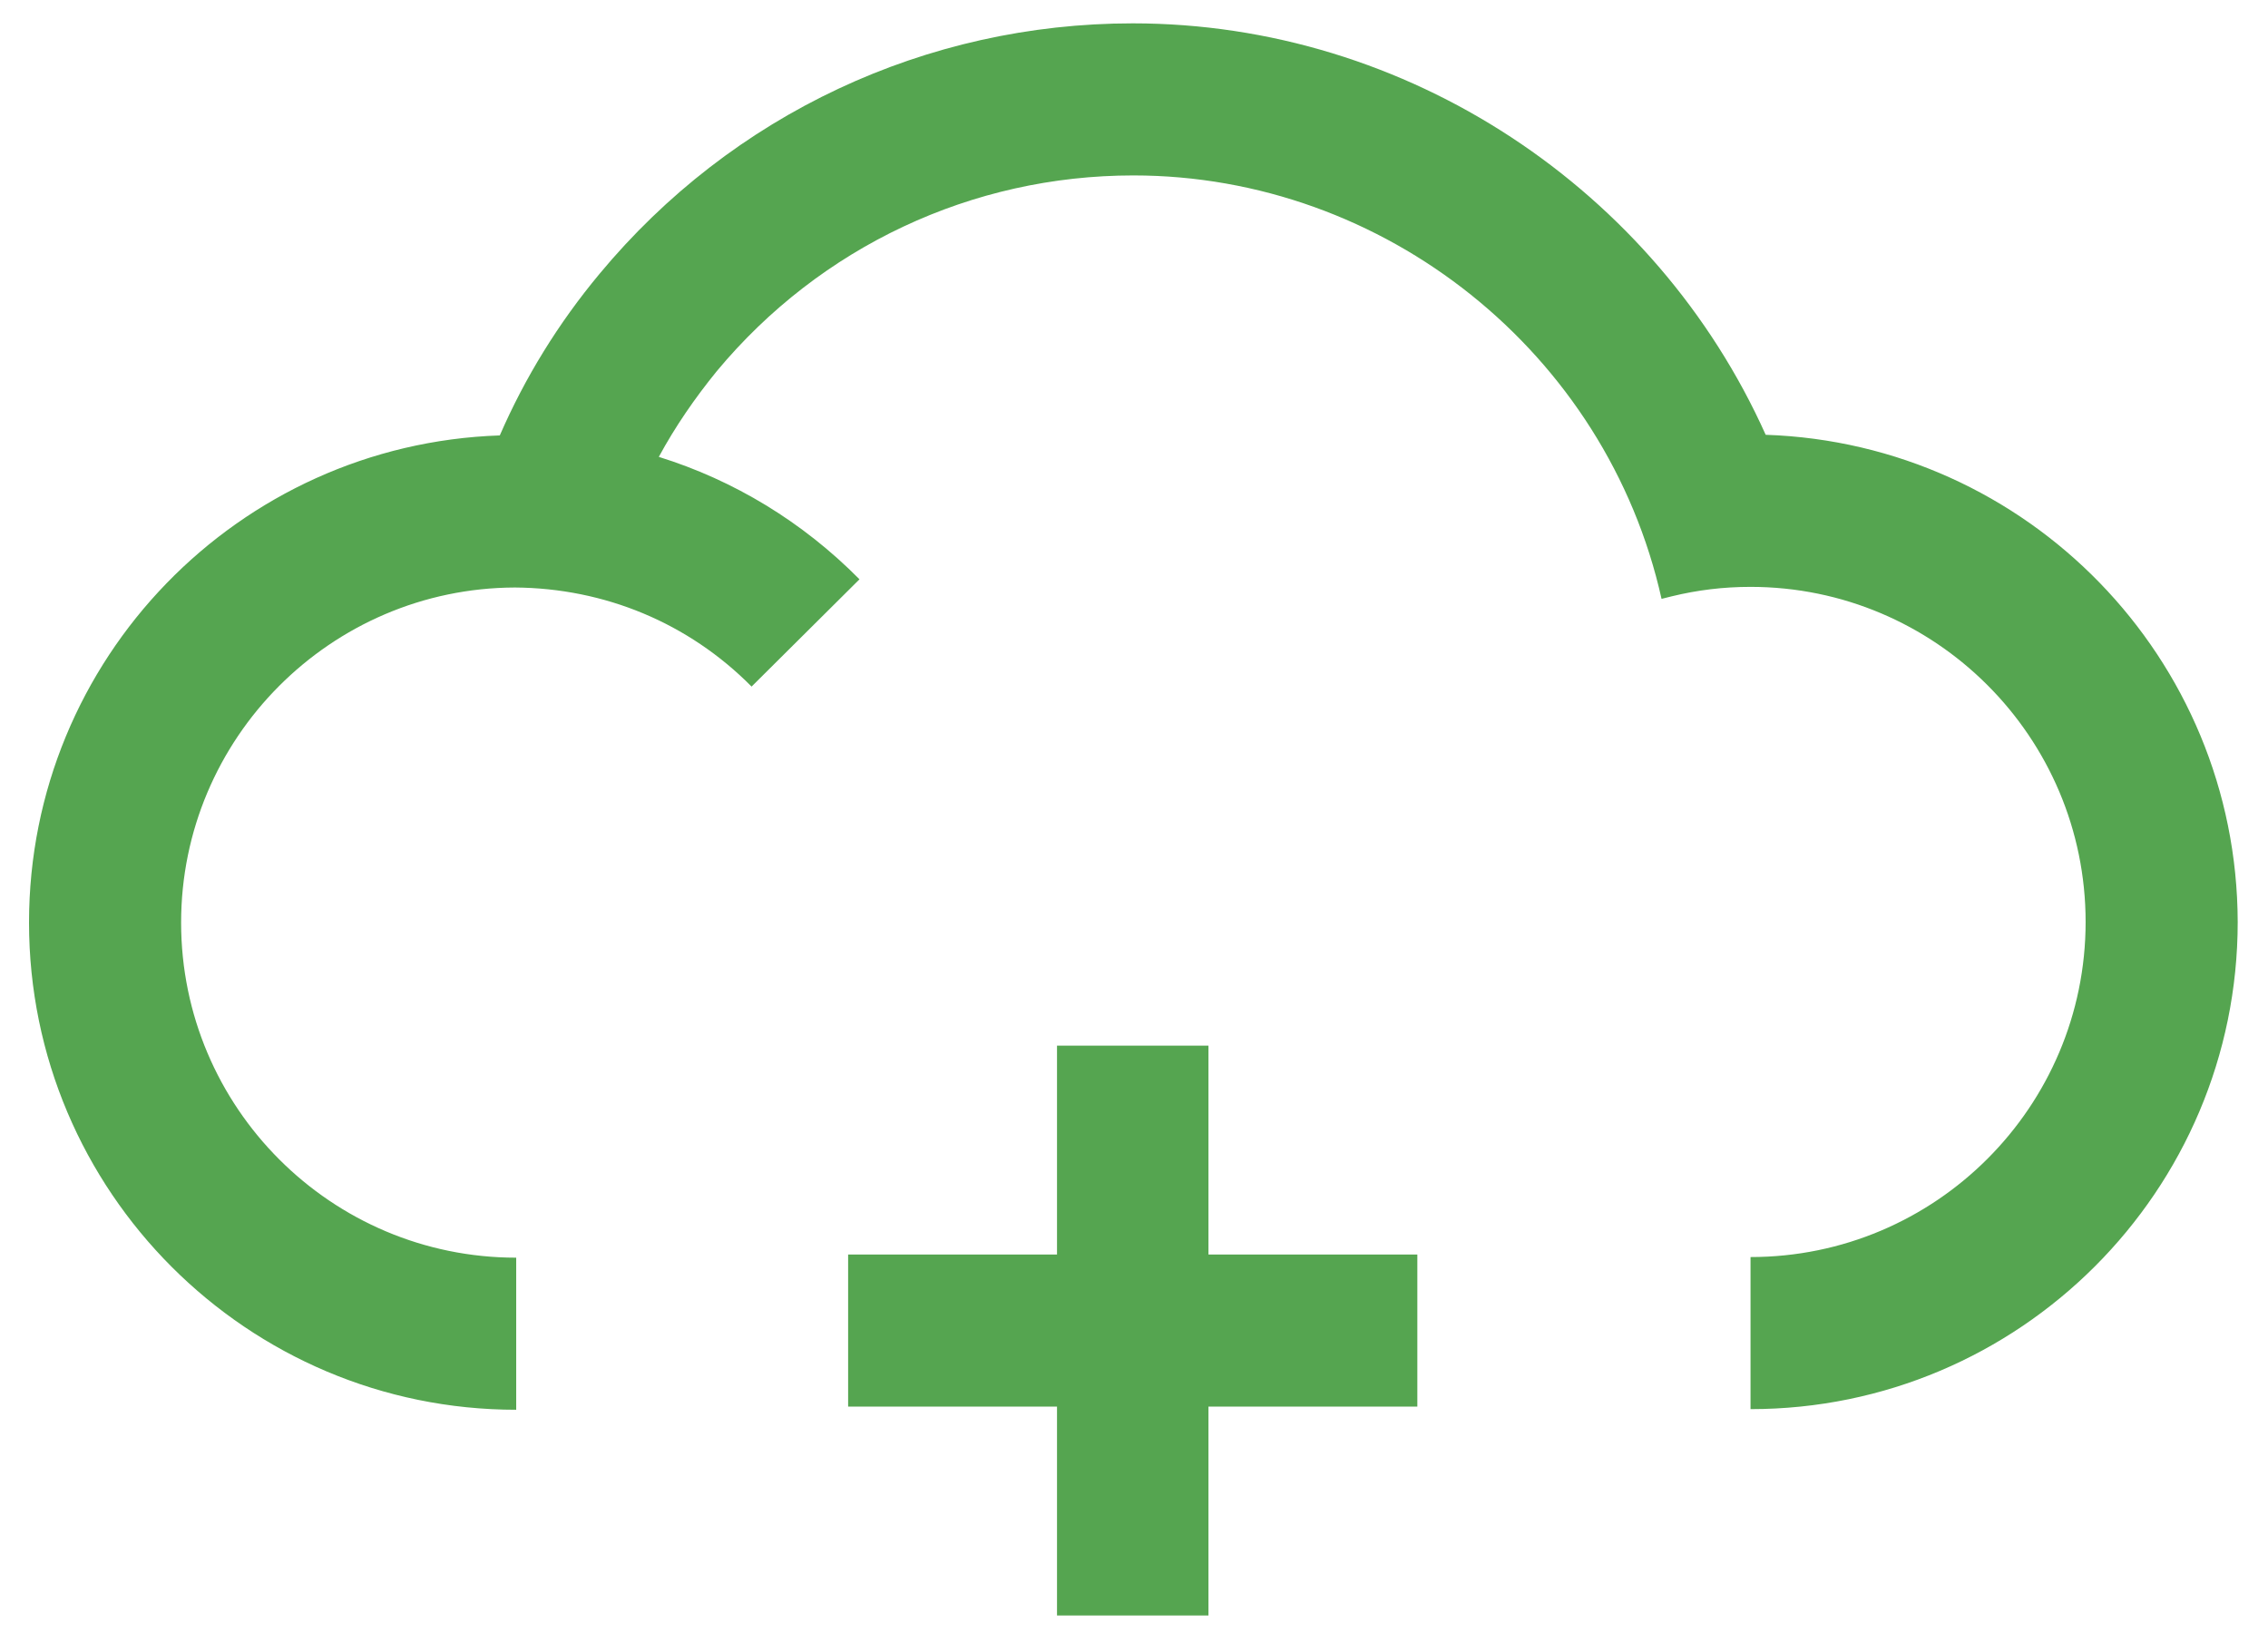
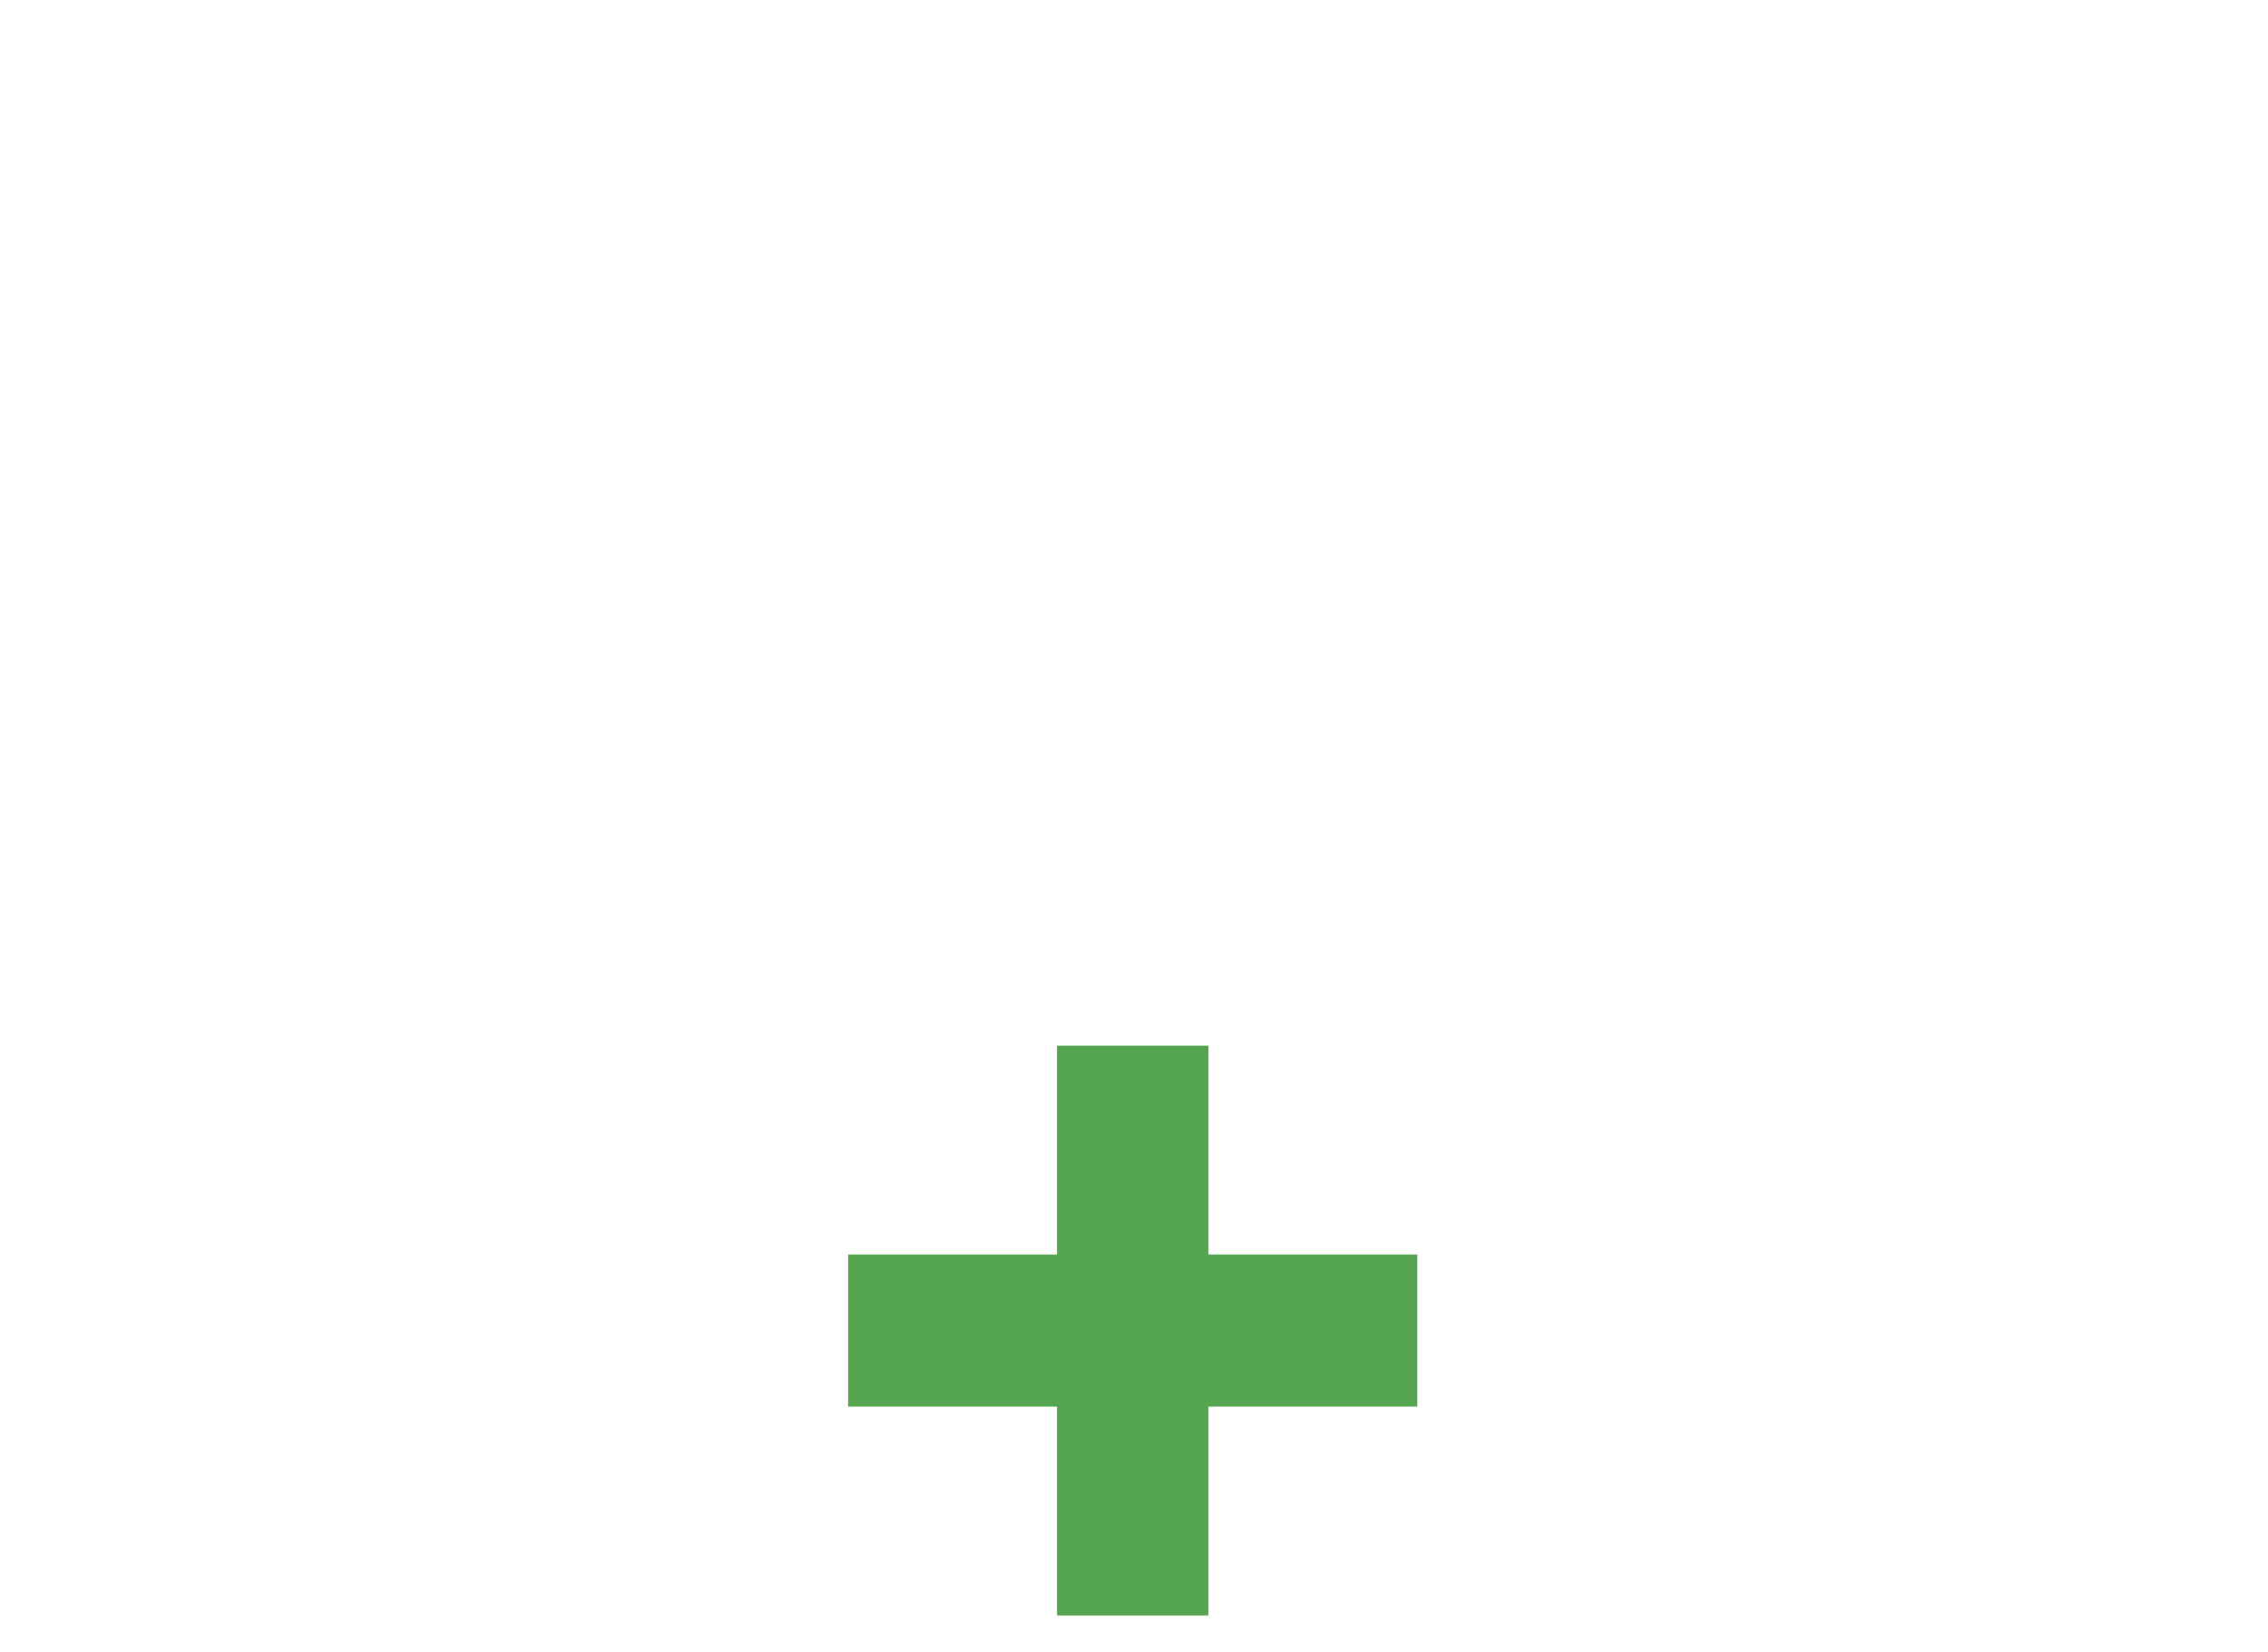
<svg xmlns="http://www.w3.org/2000/svg" version="1.1" id="Livello_1" x="0px" y="0px" viewBox="0 0 359.4 261.8" style="enable-background:new 0 0 359.4 261.8;" xml:space="preserve">
  <style type="text/css">
	.st0{fill:#55A550;}
</style>
  <g>
-     <path class="st0" d="M279.8,68.9C262.4,30.1,223.1,3.7,179.5,3.7C146.8,3.7,116,18.1,95,43.4c-6.5,7.8-11.8,16.4-15.8,25.6   c-41.4,1.4-74.6,35.4-74.6,77.2c0,42.6,34.6,77.2,77.2,77.2v-24.1c-29.3,0-53.1-23.8-53.1-53.1c0-29.2,23.7-53,52.9-53.1   c14.2,0.1,27.5,5.6,37.5,15.7l17.1-17c-9-9.1-19.9-15.7-31.8-19.4c2.6-4.8,5.7-9.3,9.2-13.6c16.4-19.7,40.4-31,66-31   c39.8,0,75,28.1,83.7,67.1l1.6-0.4c0,0,0,0,0,0c4.1-1,8.2-1.5,12.5-1.5c29.3,0,53.1,23.8,53.1,53.1c0,29.3-23.8,53.1-53.1,53.1   v24.1c42.6,0,77.2-34.6,77.2-77.2C354.5,104.3,321.3,70.3,279.8,68.9z" />
    <polygon class="st0" points="191.5,165.7 167.5,165.7 167.5,198.8 134.4,198.8 134.4,222.9 167.5,222.9 167.5,256 191.5,256    191.5,222.9 224.6,222.9 224.6,198.8 191.5,198.8  " />
  </g>
</svg>